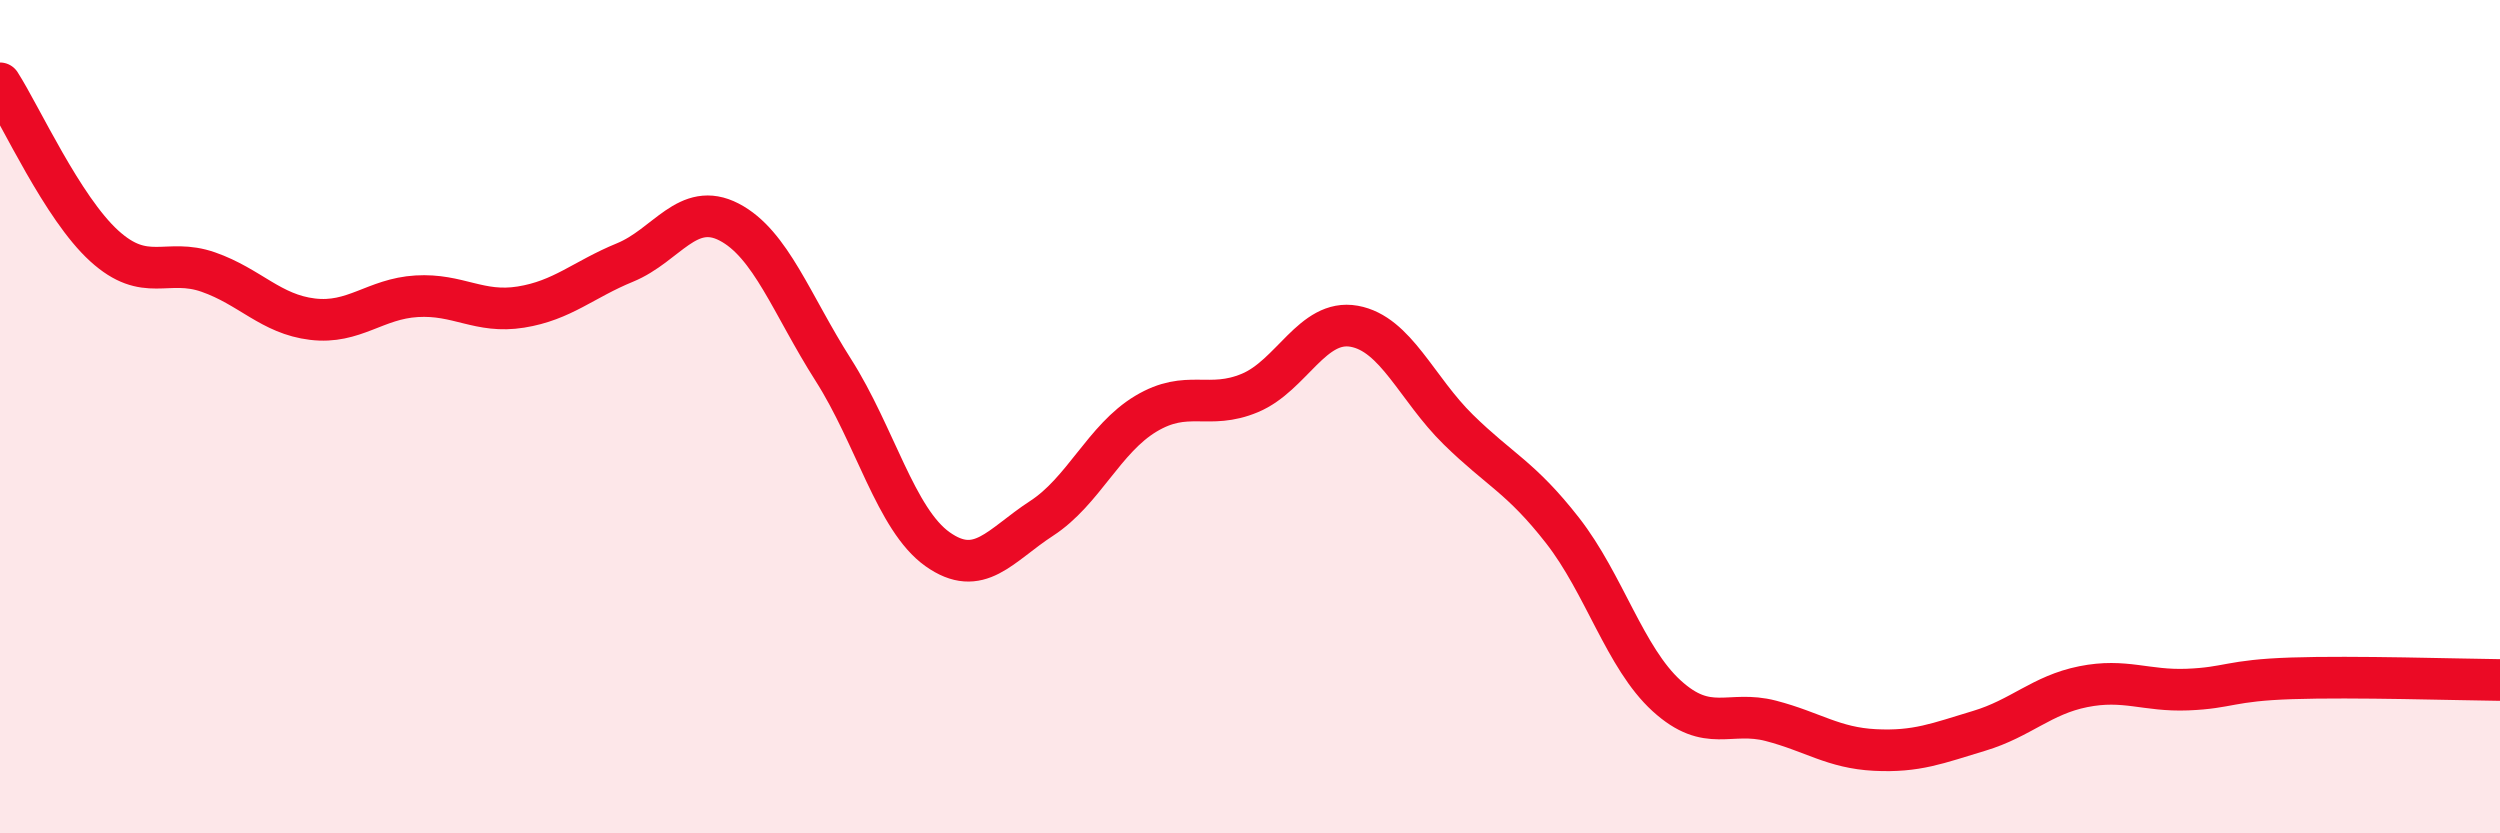
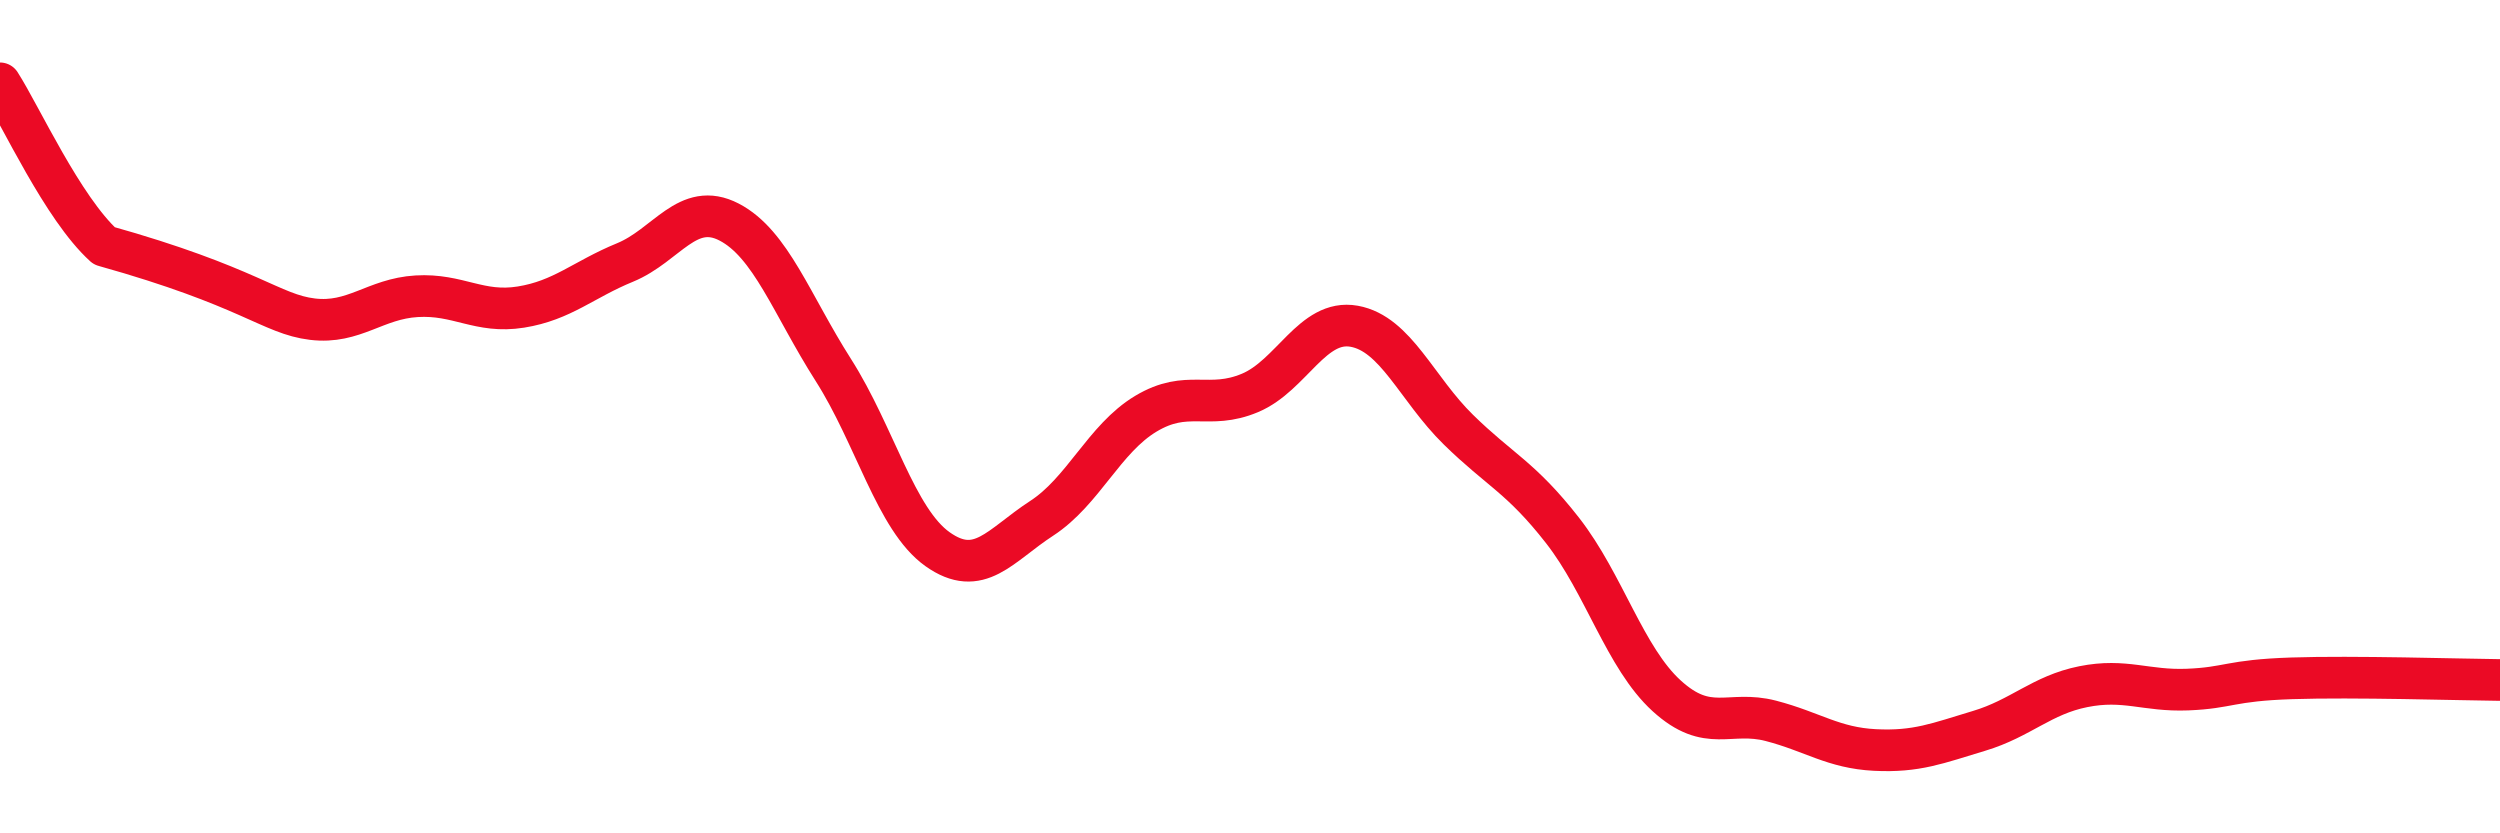
<svg xmlns="http://www.w3.org/2000/svg" width="60" height="20" viewBox="0 0 60 20">
-   <path d="M 0,2 C 0.5,2.78 1.5,4.99 2.5,5.9 C 3.5,6.81 4,6.18 5,6.53 C 6,6.88 6.5,7.54 7.5,7.66 C 8.5,7.78 9,7.17 10,7.11 C 11,7.05 11.5,7.53 12.5,7.37 C 13.5,7.21 14,6.71 15,6.3 C 16,5.89 16.5,4.81 17.5,5.33 C 18.5,5.85 19,7.31 20,8.88 C 21,10.45 21.5,12.47 22.5,13.18 C 23.5,13.89 24,13.09 25,12.44 C 26,11.79 26.5,10.53 27.5,9.93 C 28.5,9.33 29,9.85 30,9.43 C 31,9.01 31.5,7.65 32.5,7.83 C 33.5,8.01 34,9.33 35,10.31 C 36,11.29 36.5,11.45 37.5,12.73 C 38.5,14.01 39,15.79 40,16.7 C 41,17.61 41.5,17.04 42.5,17.3 C 43.5,17.56 44,17.95 45,18 C 46,18.05 46.5,17.84 47.5,17.54 C 48.5,17.24 49,16.68 50,16.48 C 51,16.28 51.5,16.59 52.5,16.55 C 53.5,16.51 53.5,16.33 55,16.28 C 56.5,16.23 59,16.31 60,16.32L60 20L0 20Z" fill="#EB0A25" opacity="0.1" stroke-linecap="round" stroke-linejoin="round" />
-   <path d="M 0,2 C 0.5,2.78 1.5,4.99 2.5,5.9 C 3.5,6.81 4,6.18 5,6.53 C 6,6.88 6.5,7.54 7.5,7.66 C 8.5,7.78 9,7.17 10,7.11 C 11,7.05 11.5,7.53 12.5,7.37 C 13.5,7.21 14,6.71 15,6.3 C 16,5.89 16.5,4.81 17.5,5.33 C 18.5,5.85 19,7.31 20,8.88 C 21,10.45 21.5,12.47 22.5,13.18 C 23.5,13.89 24,13.09 25,12.44 C 26,11.79 26.5,10.53 27.5,9.93 C 28.5,9.33 29,9.85 30,9.43 C 31,9.01 31.5,7.65 32.5,7.83 C 33.5,8.01 34,9.33 35,10.31 C 36,11.29 36.5,11.45 37.5,12.73 C 38.5,14.01 39,15.79 40,16.7 C 41,17.61 41.5,17.04 42.5,17.3 C 43.5,17.56 44,17.95 45,18 C 46,18.05 46.5,17.84 47.5,17.54 C 48.5,17.24 49,16.68 50,16.48 C 51,16.28 51.5,16.59 52.5,16.55 C 53.5,16.51 53.5,16.33 55,16.28 C 56.5,16.23 59,16.31 60,16.32" stroke="#EB0A25" stroke-width="1" fill="none" stroke-linecap="round" stroke-linejoin="round" />
+   <path d="M 0,2 C 0.5,2.78 1.5,4.99 2.5,5.9 C 6,6.88 6.5,7.54 7.5,7.66 C 8.5,7.78 9,7.17 10,7.11 C 11,7.05 11.5,7.53 12.5,7.37 C 13.5,7.21 14,6.71 15,6.3 C 16,5.89 16.5,4.81 17.5,5.33 C 18.5,5.85 19,7.31 20,8.88 C 21,10.45 21.5,12.47 22.5,13.18 C 23.5,13.89 24,13.09 25,12.44 C 26,11.79 26.5,10.53 27.5,9.93 C 28.5,9.33 29,9.85 30,9.43 C 31,9.01 31.5,7.65 32.5,7.83 C 33.5,8.01 34,9.33 35,10.31 C 36,11.29 36.5,11.45 37.5,12.73 C 38.5,14.01 39,15.79 40,16.7 C 41,17.61 41.5,17.04 42.5,17.3 C 43.5,17.56 44,17.95 45,18 C 46,18.05 46.5,17.84 47.5,17.54 C 48.5,17.24 49,16.68 50,16.48 C 51,16.28 51.5,16.59 52.5,16.55 C 53.5,16.51 53.5,16.33 55,16.28 C 56.5,16.23 59,16.31 60,16.32" stroke="#EB0A25" stroke-width="1" fill="none" stroke-linecap="round" stroke-linejoin="round" />
</svg>